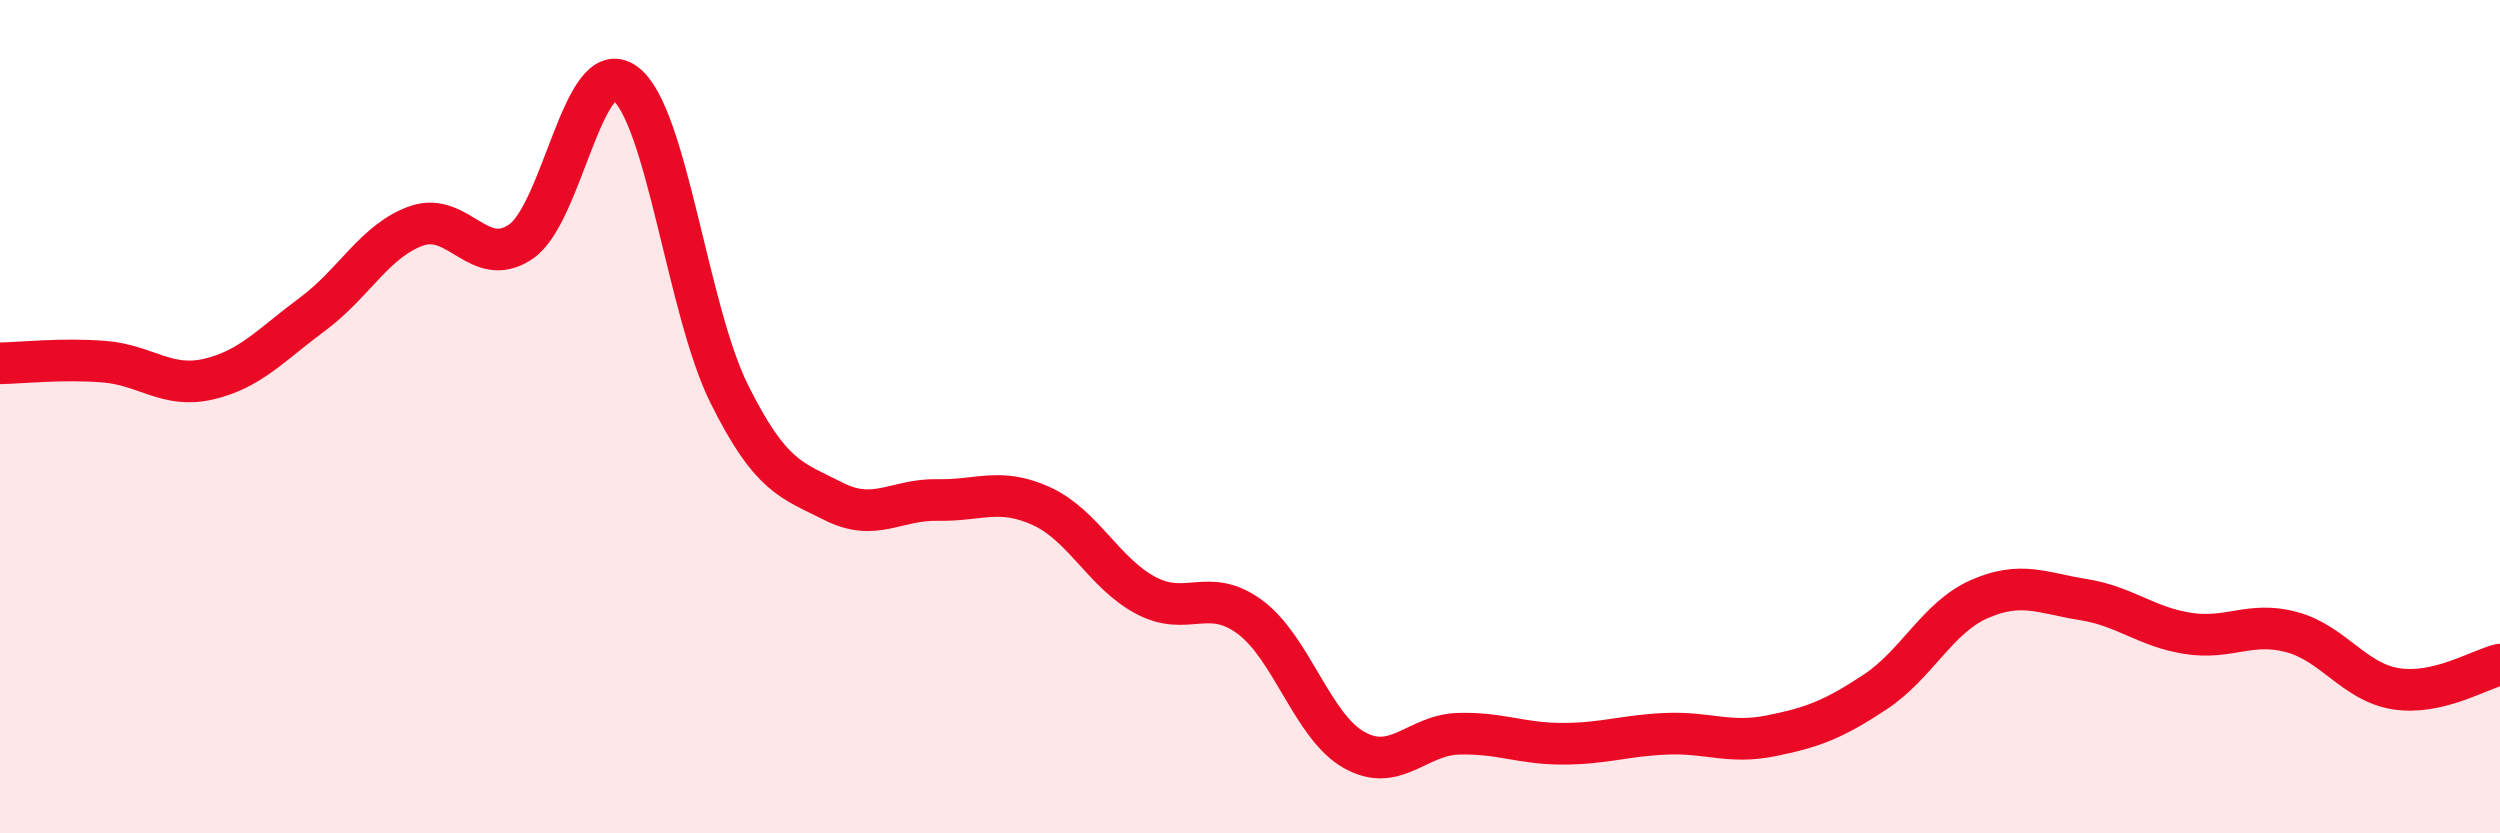
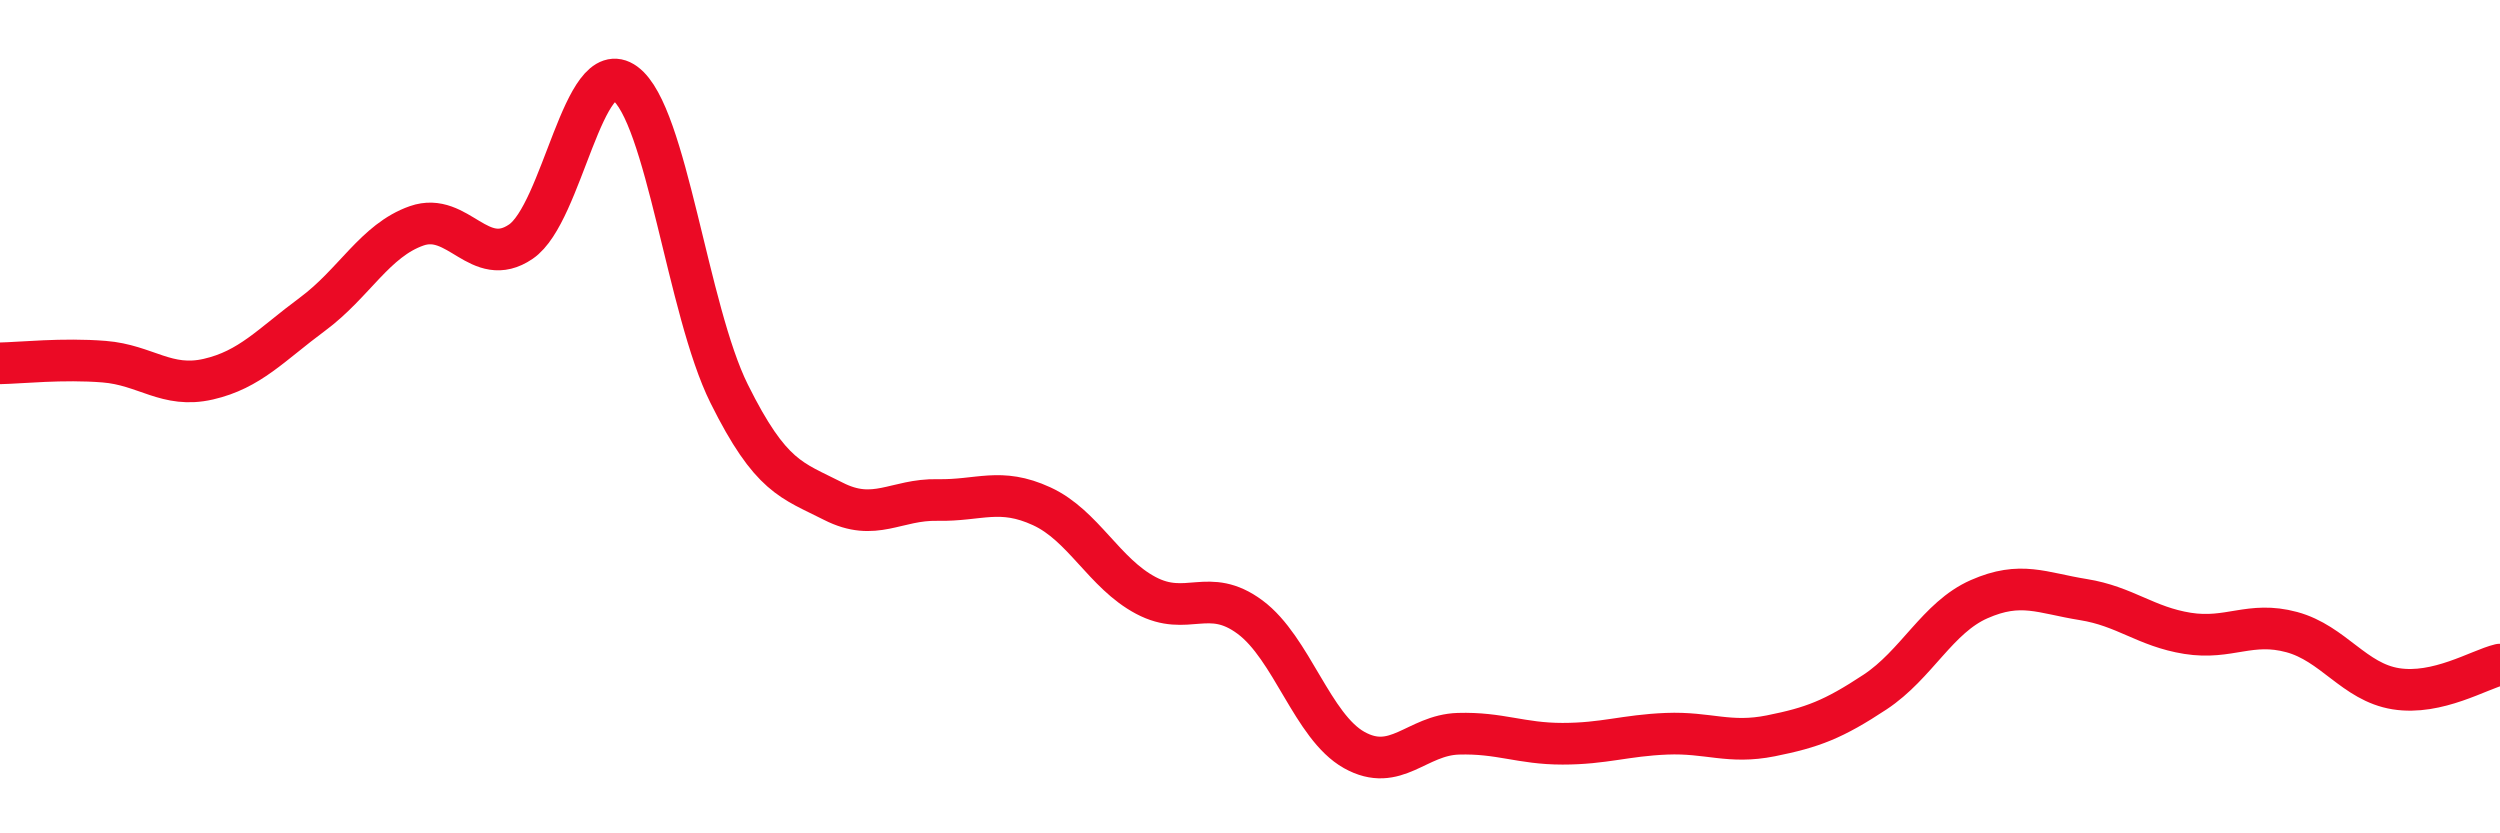
<svg xmlns="http://www.w3.org/2000/svg" width="60" height="20" viewBox="0 0 60 20">
-   <path d="M 0,8.72 C 0.5,8.71 1.5,8.6 2.5,8.68 C 3.5,8.76 4,9.33 5,9.1 C 6,8.87 6.5,8.28 7.5,7.54 C 8.5,6.8 9,5.77 10,5.42 C 11,5.07 11.5,6.48 12.5,5.8 C 13.5,5.12 14,1.27 15,2 C 16,2.73 16.5,7.44 17.5,9.45 C 18.5,11.46 19,11.52 20,12.03 C 21,12.54 21.5,11.98 22.5,12 C 23.5,12.02 24,11.69 25,12.15 C 26,12.61 26.5,13.76 27.5,14.29 C 28.5,14.82 29,14.07 30,14.81 C 31,15.55 31.5,17.44 32.5,18 C 33.5,18.56 34,17.64 35,17.61 C 36,17.58 36.5,17.85 37.5,17.85 C 38.5,17.85 39,17.65 40,17.61 C 41,17.57 41.5,17.86 42.5,17.66 C 43.5,17.46 44,17.27 45,16.61 C 46,15.95 46.5,14.82 47.5,14.38 C 48.5,13.94 49,14.23 50,14.39 C 51,14.55 51.5,15.04 52.5,15.2 C 53.5,15.36 54,14.9 55,15.17 C 56,15.44 56.5,16.37 57.5,16.53 C 58.5,16.69 59.5,16.07 60,15.95L60 20L0 20Z" fill="#EB0A25" opacity="0.1" stroke-linecap="round" stroke-linejoin="round" />
  <path d="M 0,8.72 C 0.5,8.71 1.5,8.6 2.5,8.68 C 3.5,8.76 4,9.33 5,9.1 C 6,8.87 6.5,8.28 7.5,7.54 C 8.5,6.8 9,5.77 10,5.42 C 11,5.07 11.5,6.48 12.5,5.8 C 13.5,5.12 14,1.27 15,2 C 16,2.73 16.5,7.44 17.5,9.45 C 18.5,11.46 19,11.52 20,12.03 C 21,12.54 21.5,11.98 22.5,12 C 23.5,12.02 24,11.69 25,12.15 C 26,12.61 26.5,13.76 27.5,14.29 C 28.5,14.82 29,14.07 30,14.81 C 31,15.55 31.5,17.44 32.5,18 C 33.5,18.56 34,17.64 35,17.61 C 36,17.58 36.5,17.85 37.5,17.85 C 38.5,17.85 39,17.65 40,17.61 C 41,17.57 41.5,17.86 42.5,17.66 C 43.5,17.46 44,17.27 45,16.61 C 46,15.95 46.5,14.82 47.5,14.38 C 48.5,13.94 49,14.23 50,14.39 C 51,14.55 51.5,15.04 52.5,15.2 C 53.5,15.36 54,14.9 55,15.17 C 56,15.44 56.5,16.37 57.5,16.53 C 58.5,16.69 59.5,16.07 60,15.95" stroke="#EB0A25" stroke-width="1" fill="none" stroke-linecap="round" stroke-linejoin="round" />
</svg>